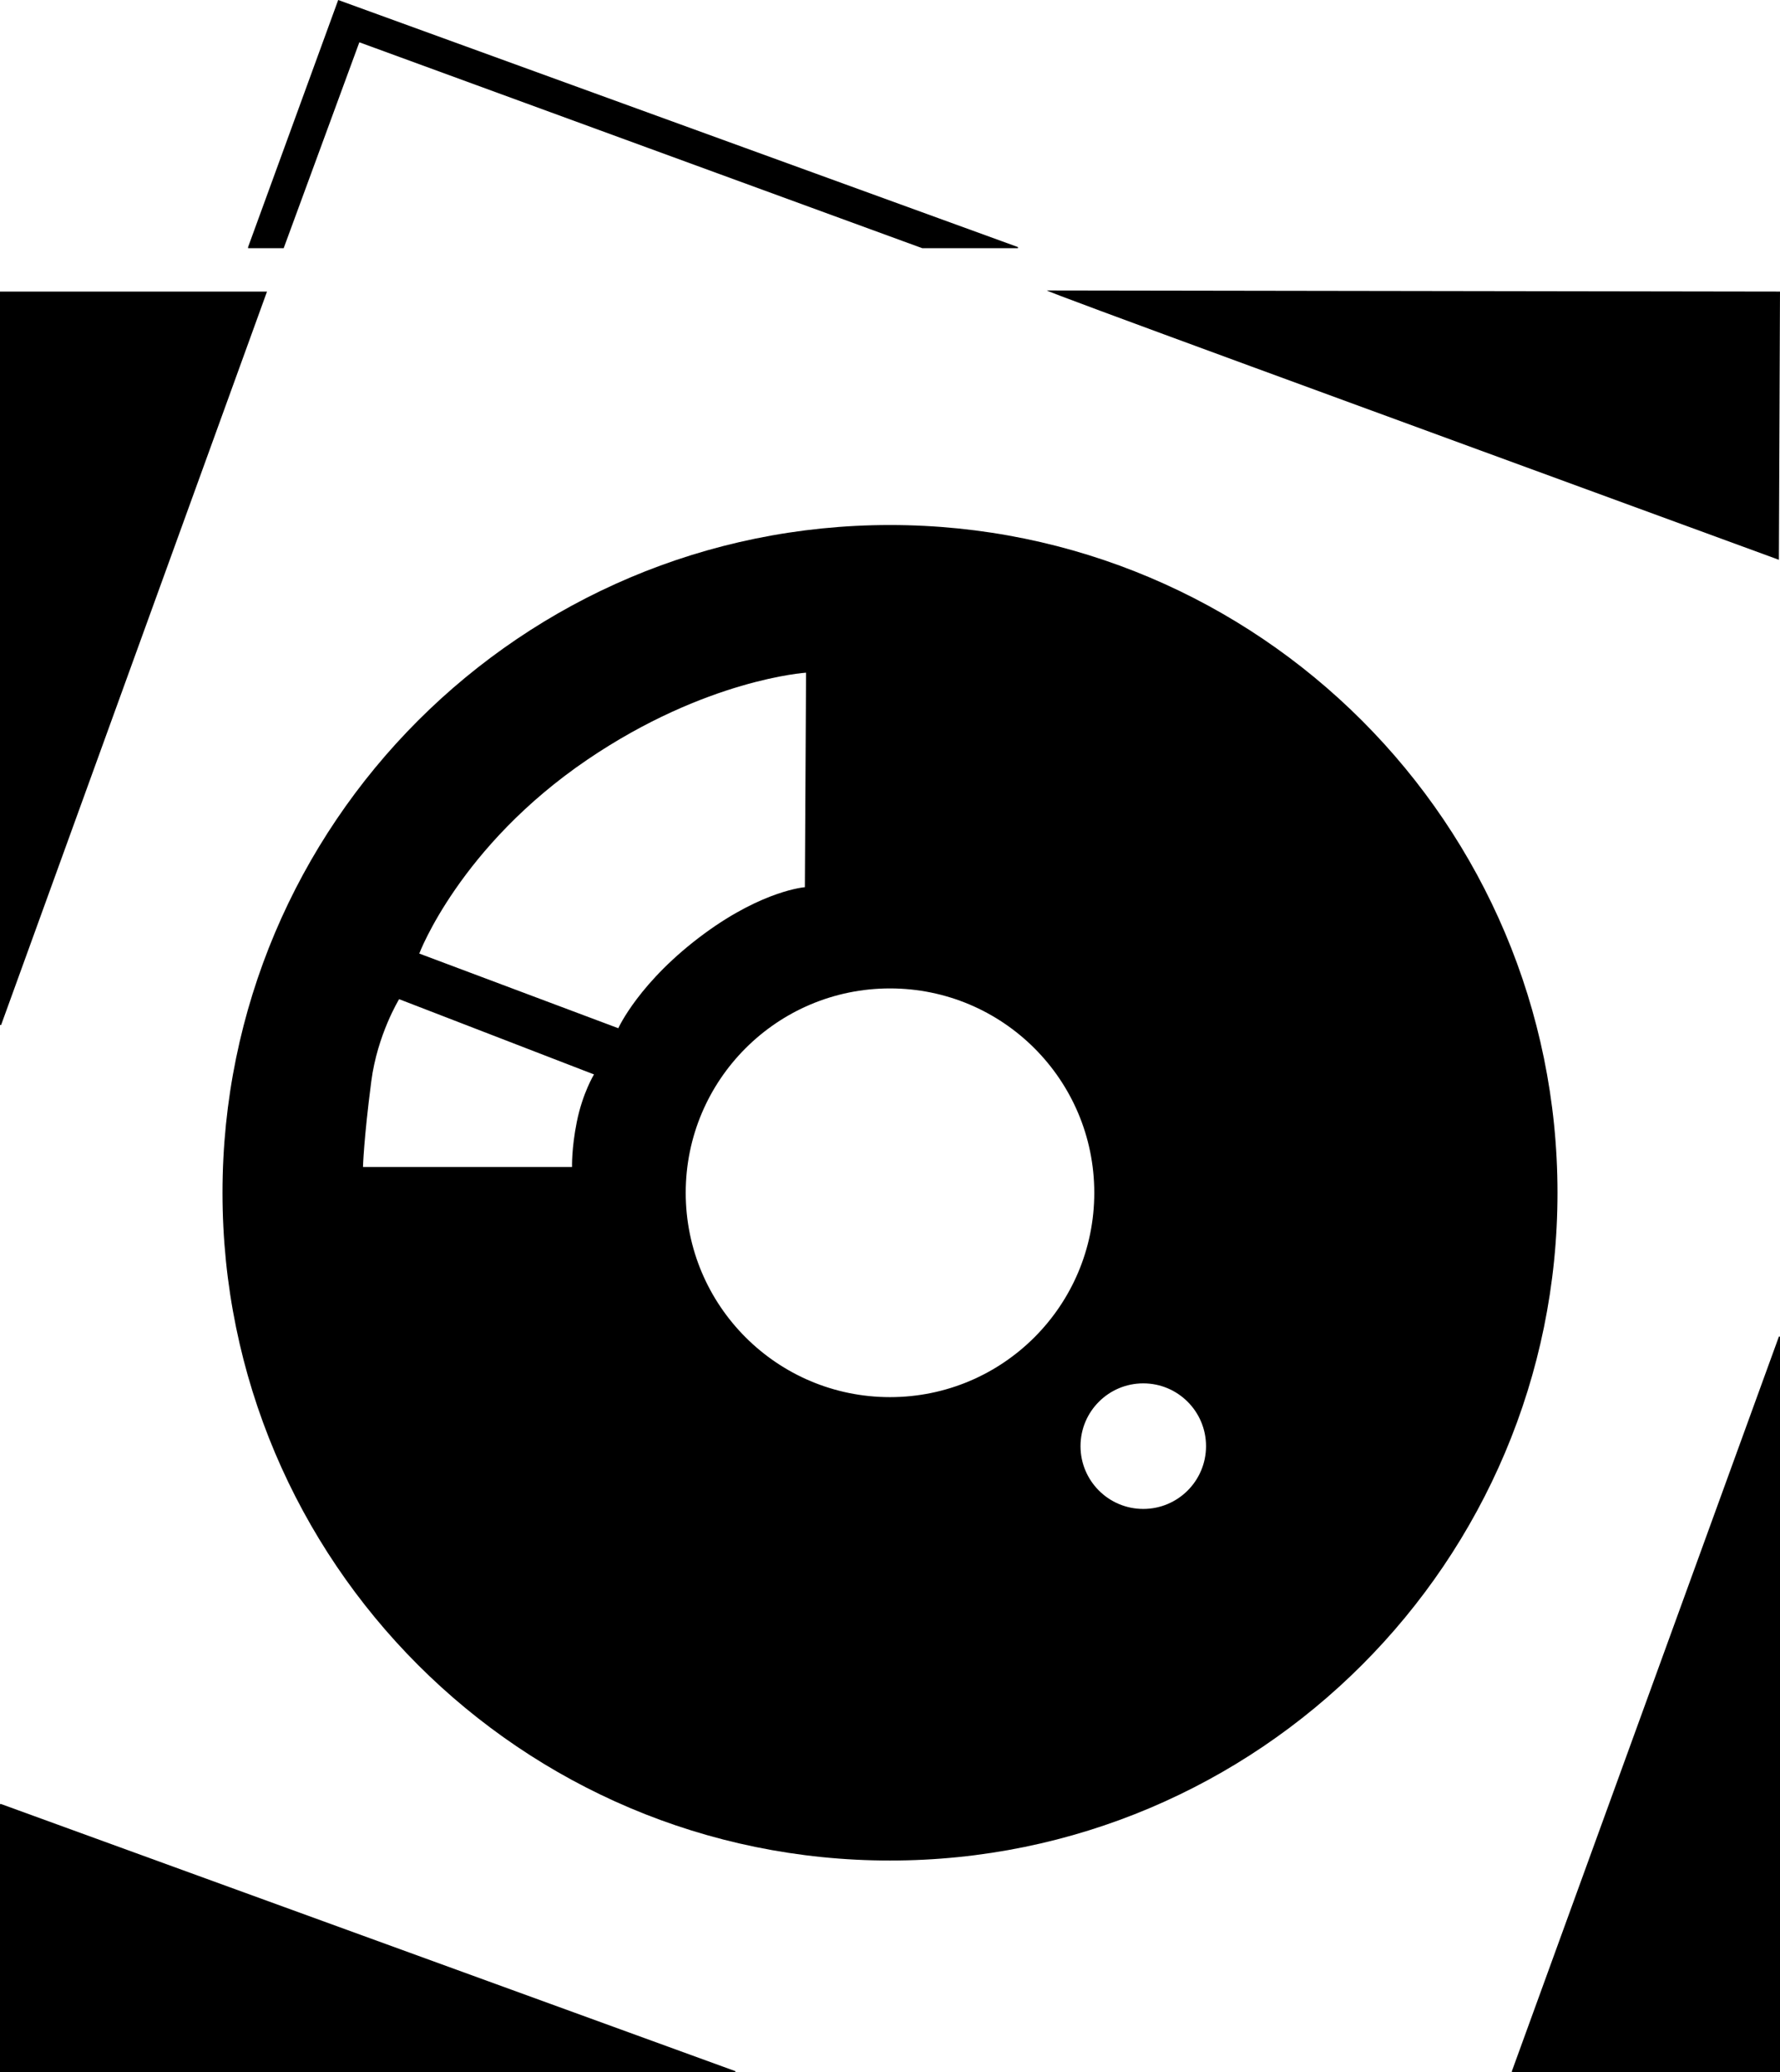
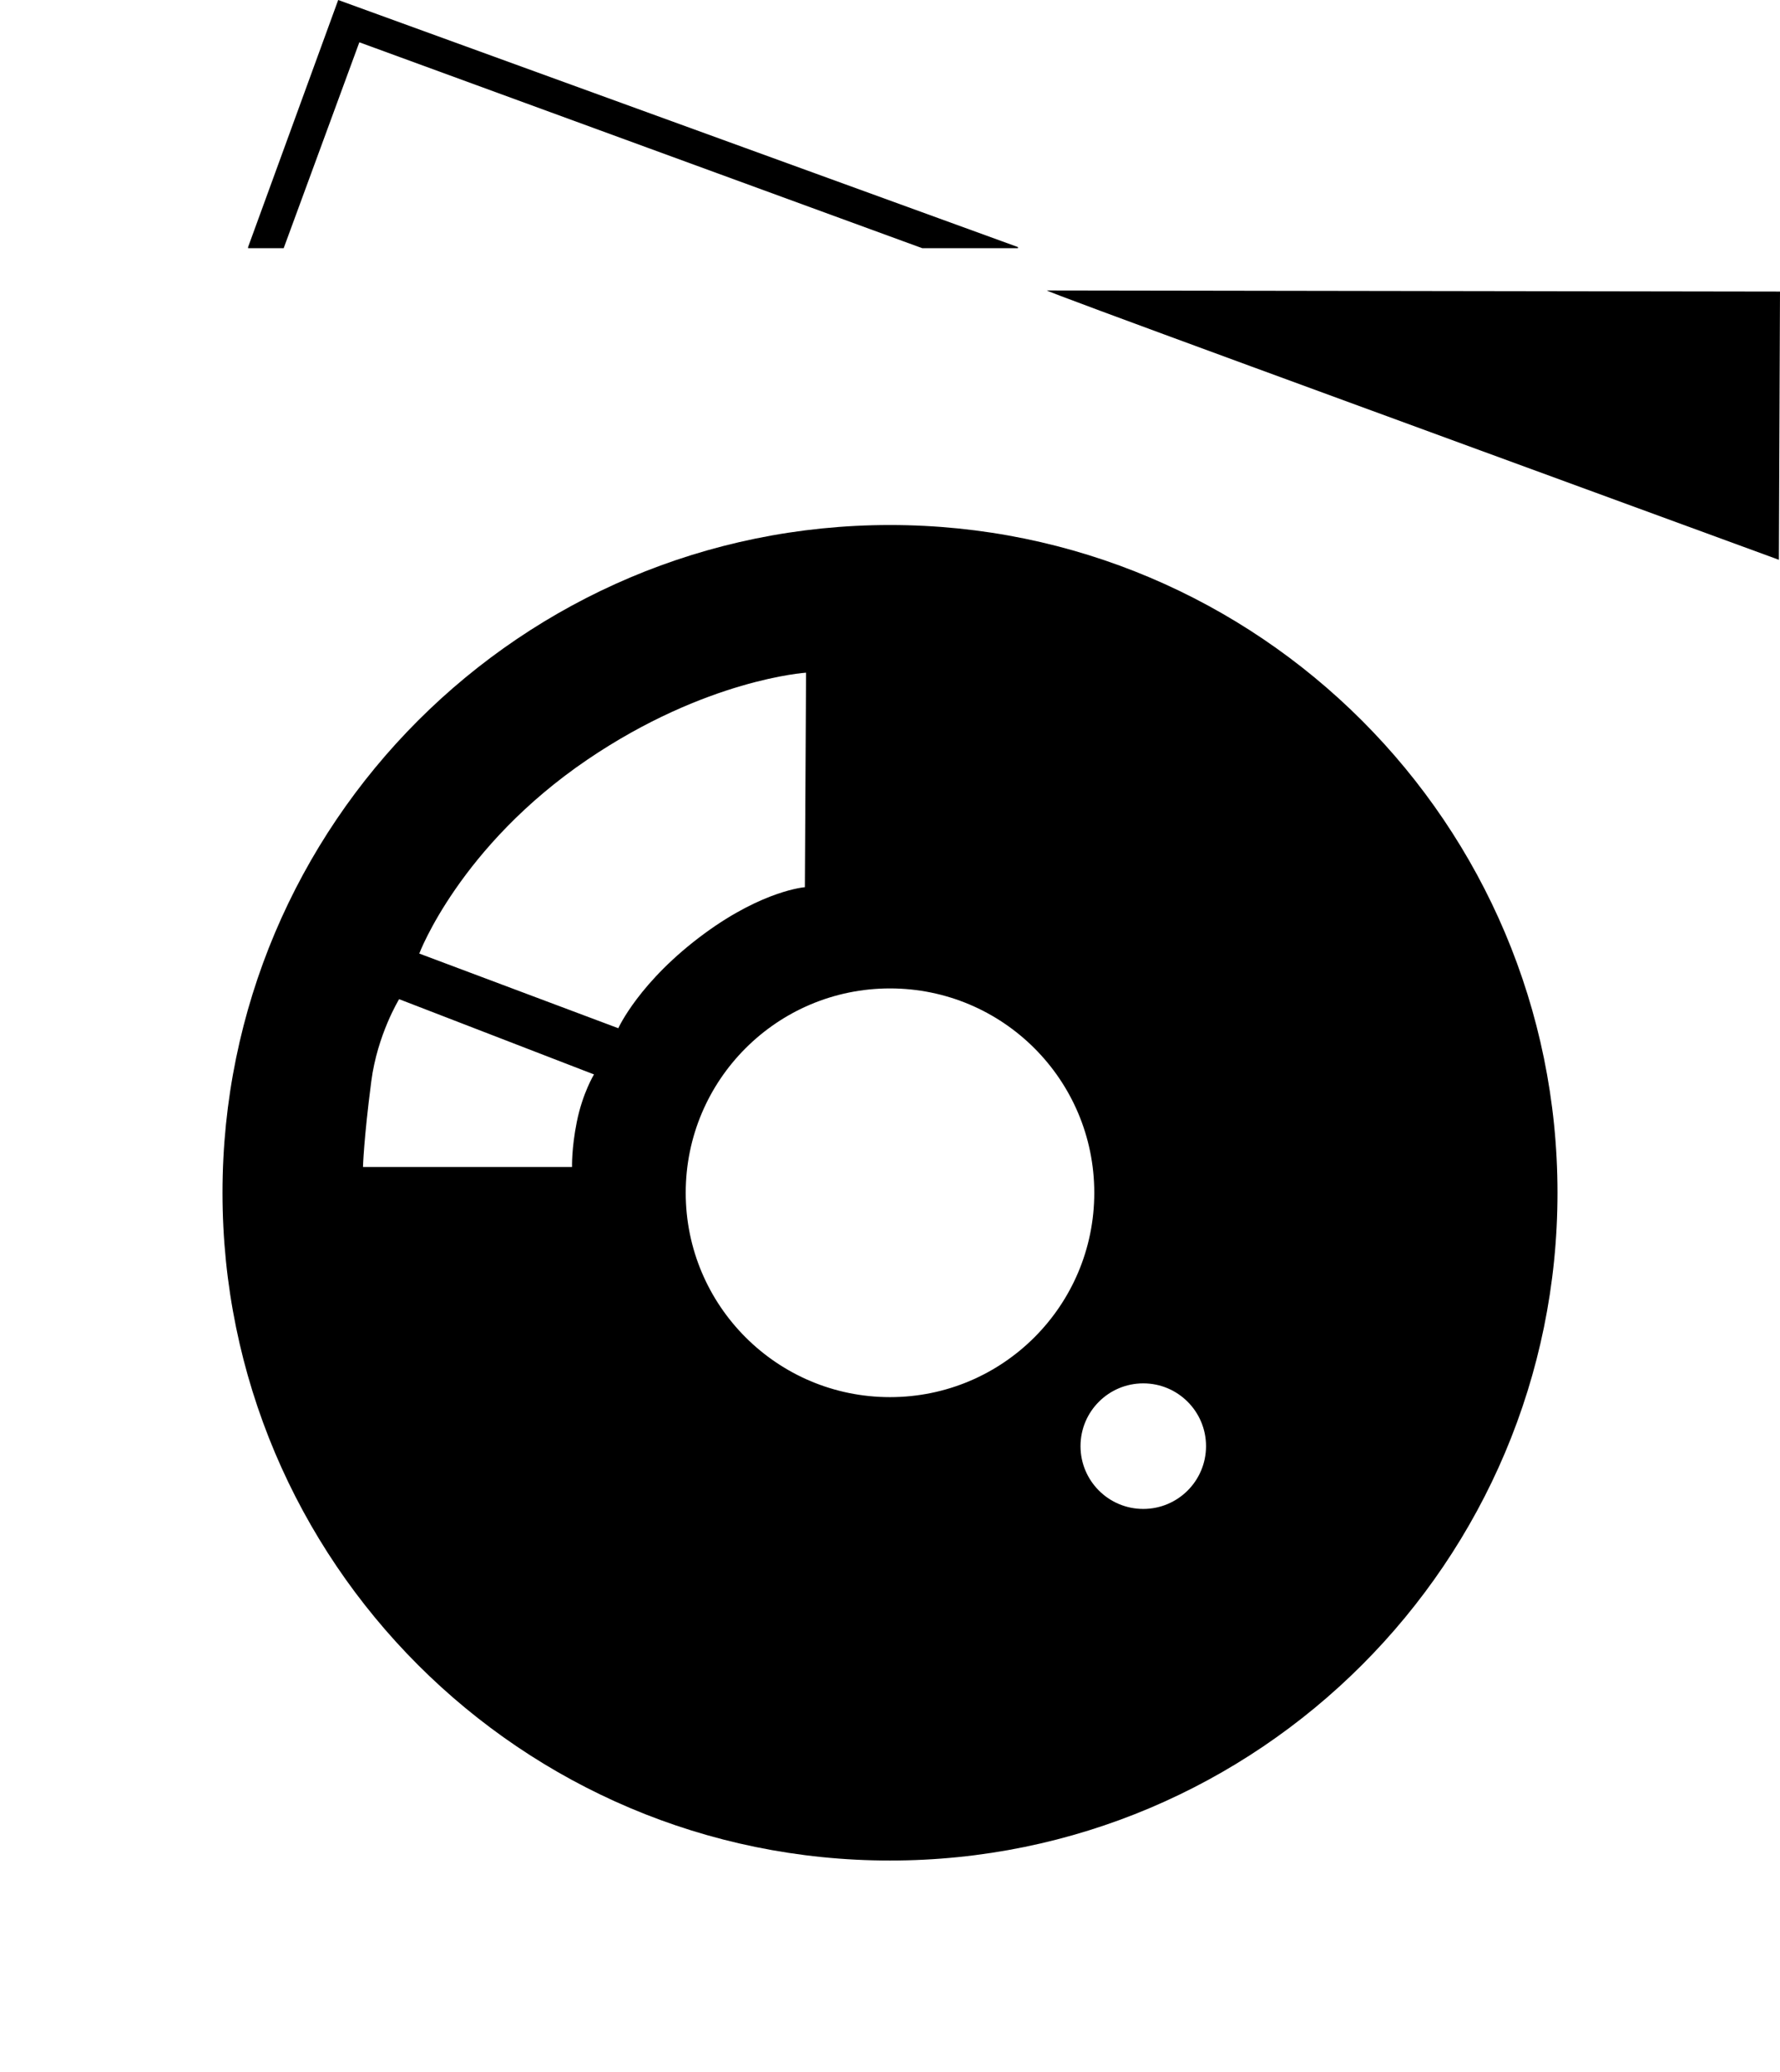
<svg xmlns="http://www.w3.org/2000/svg" version="1.1" viewBox="0 0 1600 1862">
  <path d="M304,0c203.646,73.993,407.354,148.007,611,222c0,0.333,0,0.667,0,1   c-28.664,0-57.336,0-86,0c14.596,5.409-506-185-506-185s-45.336,123.34-68,185c-10.666,0-21.334,0-32,0c0-0.333,0-0.667,0-1   C249.997,148.007,277.003,73.993,304,0z" />
  <path d="M1600,262c-0.333,80.325-0.667,160.675-1,241   c-390.415-143.015-656.919-240.318-658-242C1160.645,261.333,1380.355,261.667,1600,262z" />
-   <path d="M0,262c79.992,0,240,0,240,0S80.659,701.355,1,921c-0.333,0-0.667,0-1,0   C0,701.355,0,481.645,0,262z" />
-   <path d="M1600,1862c-80.325,0-160.675,0-241,0c0-0.333,0-0.667,0-1   c79.992-219.978,160.008-440.022,240-660c0.333,0,0.667,0,1,0C1600,1421.312,1600,1641.688,1600,1862z" />
-   <path d="M0,1862c0-80.325,0-160.675,0-241c0.333,0,0.667,0,1,0   c219.978,79.992,440.022,160.008,660,240c0,0.333,0,0.667,0,1C440.688,1862,220.311,1862,0,1862z" />
  <path d="M1400,1071.751c0,331.353-268.623,599.999-600,599.999s-600-268.646-600-599.999   c0-331.357,268.646-600.001,600-600.001C1131.354,471.75,1400,740.394,1400,1071.751z M800,888.129   c-101.402,0-183.62,82.197-183.62,183.623c0,101.423,82.194,183.62,183.62,183.62s183.62-82.197,183.62-183.62   C983.62,970.326,901.402,888.129,800,888.129z M1027.66,1243c-31.161,0-56.412,25.254-56.412,56.413   c0,31.158,25.25,56.412,56.412,56.412c31.161,0,56.412-25.253,56.412-56.412C1084.072,1268.253,1058.821,1243,1027.66,1243z    M723.479,797.177l1.068-192.75c0,0-89.796,5.676-196.503,78.095c-115,78.05-151.164,174.284-151.164,174.284L555.776,923.9   c0,0,18.832-42.143,77.703-85.28C686.276,799.934,723.479,797.177,723.479,797.177z M533.928,965.415l-175.163-67.624   c0,0-19.6,31.924-25.02,73.785c-6.86,52.729-7.46,77.007-7.46,77.007h187.907c0,0-0.533-16.473,4.264-40.428   C523.644,982.21,533.928,965.415,533.928,965.415z" />
</svg>